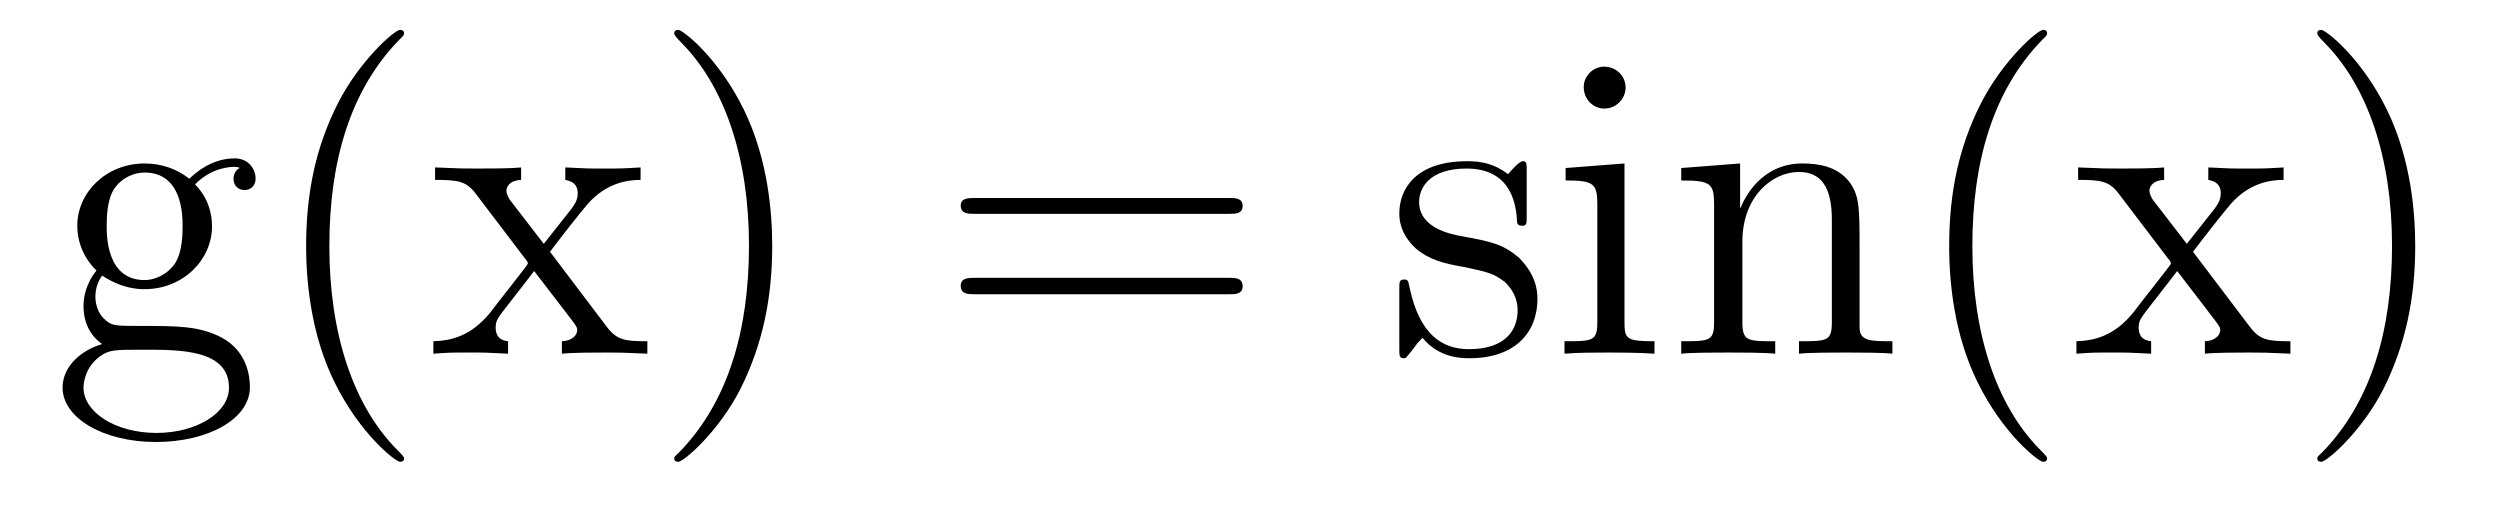
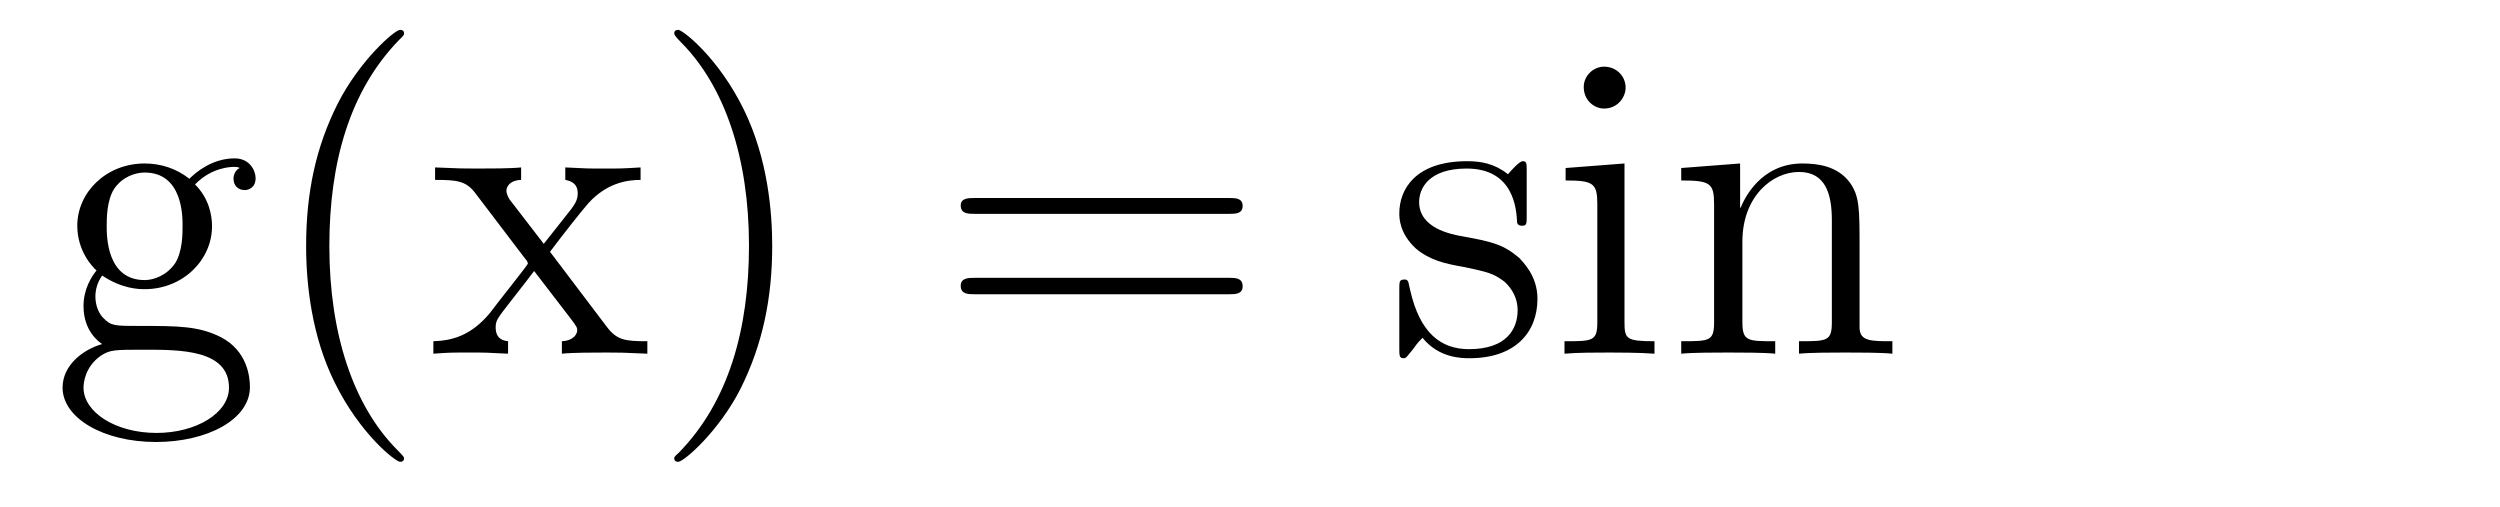
<svg xmlns="http://www.w3.org/2000/svg" height="14pt" version="1.1" viewBox="0 -14 69 14" width="69pt">
  <g id="page1">
    <g transform="matrix(1 0 0 1 -127 650)">
      <path d="M129.82 -656.394C130.383 -656.019 130.852 -656.019 130.992 -656.019C132.055 -656.019 132.852 -656.832 132.852 -657.754C132.852 -658.082 132.758 -658.535 132.383 -658.91C132.852 -659.394 133.398 -659.394 133.461 -659.394C133.508 -659.394 133.57 -659.394 133.617 -659.363C133.508 -659.316 133.445 -659.191 133.445 -659.066C133.445 -658.895 133.555 -658.754 133.758 -658.754C133.852 -658.754 134.055 -658.816 134.055 -659.082C134.055 -659.285 133.898 -659.629 133.477 -659.629C132.852 -659.629 132.398 -659.238 132.227 -659.066C131.867 -659.348 131.445 -659.488 130.992 -659.488C129.93 -659.488 129.133 -658.691 129.133 -657.77C129.133 -657.082 129.539 -656.645 129.664 -656.535C129.523 -656.363 129.305 -656.019 129.305 -655.551C129.305 -654.863 129.727 -654.566 129.82 -654.504C129.273 -654.348 128.727 -653.91 128.727 -653.301C128.727 -652.473 129.836 -651.801 131.305 -651.801C132.727 -651.801 133.898 -652.426 133.898 -653.316C133.898 -653.613 133.82 -654.316 133.102 -654.691C132.492 -655.004 131.898 -655.004 130.883 -655.004C130.148 -655.004 130.07 -655.004 129.852 -655.223C129.727 -655.348 129.633 -655.566 129.633 -655.816C129.633 -656.019 129.695 -656.223 129.82 -656.394ZM130.992 -656.27C129.945 -656.27 129.945 -657.488 129.945 -657.754C129.945 -657.973 129.945 -658.457 130.148 -658.785C130.383 -659.129 130.742 -659.238 130.992 -659.238C132.039 -659.238 132.039 -658.035 132.039 -657.77C132.039 -657.551 132.039 -657.066 131.836 -656.738C131.602 -656.394 131.242 -656.27 130.992 -656.27ZM131.32 -652.051C130.18 -652.051 129.305 -652.629 129.305 -653.301C129.305 -653.41 129.336 -653.863 129.773 -654.176C130.039 -654.348 130.148 -654.348 130.992 -654.348C131.977 -654.348 133.32 -654.348 133.32 -653.301C133.32 -652.598 132.414 -652.051 131.32 -652.051ZM138.152 -651.348C138.152 -651.379 138.152 -651.395 137.949 -651.598C136.762 -652.801 136.09 -654.77 136.09 -657.207C136.09 -659.52 136.652 -661.504 138.027 -662.91C138.152 -663.02 138.152 -663.051 138.152 -663.082C138.152 -663.16 138.09 -663.176 138.043 -663.176C137.887 -663.176 136.918 -662.316 136.324 -661.145C135.715 -659.941 135.449 -658.676 135.449 -657.207C135.449 -656.145 135.606 -654.723 136.23 -653.457C136.934 -652.02 137.918 -651.254 138.043 -651.254C138.09 -651.254 138.152 -651.27 138.152 -651.348ZM142.18 -657.051C142.523 -657.504 143.023 -658.145 143.242 -658.395C143.742 -658.941 144.289 -659.035 144.68 -659.035V-659.379C144.164 -659.348 144.133 -659.348 143.68 -659.348C143.227 -659.348 143.195 -659.348 142.602 -659.379V-659.035C142.758 -659.004 142.945 -658.941 142.945 -658.66C142.945 -658.457 142.836 -658.332 142.773 -658.238L142.008 -657.27L141.07 -658.488C141.039 -658.535 140.977 -658.644 140.977 -658.738C140.977 -658.801 141.023 -659.019 141.383 -659.035V-659.379C141.086 -659.348 140.477 -659.348 140.164 -659.348C139.773 -659.348 139.742 -659.348 139.008 -659.379V-659.035C139.617 -659.035 139.852 -659.004 140.102 -658.691L141.492 -656.863C141.523 -656.832 141.57 -656.769 141.57 -656.723C141.57 -656.691 140.633 -655.52 140.523 -655.363C139.992 -654.723 139.461 -654.598 138.961 -654.582V-654.238C139.414 -654.27 139.43 -654.27 139.945 -654.27C140.398 -654.27 140.414 -654.27 141.023 -654.238V-654.582C140.727 -654.613 140.68 -654.801 140.68 -654.973C140.68 -655.16 140.773 -655.254 140.883 -655.41C141.07 -655.66 141.461 -656.145 141.742 -656.52L142.727 -655.238C142.93 -654.973 142.93 -654.957 142.93 -654.879C142.93 -654.785 142.836 -654.598 142.508 -654.582V-654.238C142.82 -654.27 143.398 -654.27 143.742 -654.27C144.133 -654.27 144.148 -654.27 144.867 -654.238V-654.582C144.242 -654.582 144.023 -654.613 143.742 -654.988L142.18 -657.051ZM148.313 -657.207C148.313 -658.113 148.203 -659.598 147.531 -660.973C146.828 -662.41 145.844 -663.176 145.719 -663.176C145.672 -663.176 145.609 -663.16 145.609 -663.082C145.609 -663.051 145.609 -663.02 145.812 -662.816C147 -661.613 147.672 -659.645 147.672 -657.223C147.672 -654.91 147.109 -652.91 145.734 -651.504C145.609 -651.395 145.609 -651.379 145.609 -651.348C145.609 -651.27 145.672 -651.254 145.719 -651.254C145.875 -651.254 146.844 -652.098 147.438 -653.27C148.047 -654.488 148.313 -655.77 148.313 -657.207ZM149.512 -654.238" fill-rule="evenodd" />
      <path d="M160.922 -658.098C161.094 -658.098 161.297 -658.098 161.297 -658.316C161.297 -658.535 161.094 -658.535 160.922 -658.535H153.906C153.734 -658.535 153.516 -658.535 153.516 -658.332C153.516 -658.098 153.719 -658.098 153.906 -658.098H160.922ZM160.922 -655.879C161.094 -655.879 161.297 -655.879 161.297 -656.098C161.297 -656.332 161.094 -656.332 160.922 -656.332H153.906C153.734 -656.332 153.516 -656.332 153.516 -656.113C153.516 -655.879 153.719 -655.879 153.906 -655.879H160.922ZM161.992 -654.238" fill-rule="evenodd" />
      <path d="M169.137 -659.285C169.137 -659.488 169.137 -659.551 169.027 -659.551C168.934 -659.551 168.699 -659.285 168.621 -659.191C168.246 -659.488 167.871 -659.551 167.496 -659.551C166.059 -659.551 165.621 -658.77 165.621 -658.113C165.621 -657.988 165.621 -657.566 166.074 -657.144C166.465 -656.816 166.871 -656.723 167.418 -656.629C168.074 -656.488 168.215 -656.457 168.527 -656.223C168.73 -656.035 168.887 -655.77 168.887 -655.441C168.887 -654.926 168.59 -654.363 167.543 -654.363C166.762 -654.363 166.184 -654.816 165.918 -656.004C165.871 -656.223 165.871 -656.223 165.855 -656.238C165.84 -656.285 165.793 -656.285 165.762 -656.285C165.621 -656.285 165.621 -656.223 165.621 -656.019V-654.395C165.621 -654.176 165.621 -654.113 165.746 -654.113C165.809 -654.113 165.809 -654.129 166.012 -654.379C166.074 -654.457 166.074 -654.488 166.262 -654.676C166.715 -654.113 167.355 -654.113 167.559 -654.113C168.809 -654.113 169.434 -654.816 169.434 -655.754C169.434 -656.394 169.027 -656.769 168.934 -656.879C168.496 -657.254 168.168 -657.332 167.387 -657.473C167.027 -657.535 166.168 -657.707 166.168 -658.426C166.168 -658.785 166.418 -659.348 167.481 -659.348C168.777 -659.348 168.855 -658.238 168.871 -657.863C168.887 -657.77 168.981 -657.77 169.012 -657.77C169.137 -657.77 169.137 -657.832 169.137 -658.035V-659.285ZM171.867 -661.582C171.867 -661.895 171.617 -662.16 171.273 -662.16C170.977 -662.16 170.711 -661.91 170.711 -661.598C170.711 -661.238 170.992 -661.004 171.273 -661.004C171.648 -661.004 171.867 -661.316 171.867 -661.582ZM170.211 -659.363V-659.019C170.977 -659.019 171.086 -658.941 171.086 -658.363V-655.113C171.086 -654.582 170.961 -654.582 170.18 -654.582V-654.238C170.523 -654.27 171.086 -654.27 171.43 -654.27C171.57 -654.27 172.258 -654.27 172.664 -654.238V-654.582C171.883 -654.582 171.836 -654.645 171.836 -655.113V-659.488L170.211 -659.363ZM178.324 -657.129C178.324 -658.238 178.324 -658.582 178.059 -658.957C177.715 -659.426 177.152 -659.488 176.746 -659.488C175.59 -659.488 175.137 -658.504 175.043 -658.269H175.027V-659.488L173.402 -659.363V-659.019C174.215 -659.019 174.309 -658.941 174.309 -658.348V-655.113C174.309 -654.582 174.184 -654.582 173.402 -654.582V-654.238C173.715 -654.27 174.355 -654.27 174.699 -654.27C175.043 -654.27 175.684 -654.27 175.996 -654.238V-654.582C175.23 -654.582 175.09 -654.582 175.09 -655.113V-657.332C175.09 -658.582 175.918 -659.254 176.652 -659.254S177.559 -658.644 177.559 -657.926V-655.113C177.559 -654.582 177.434 -654.582 176.652 -654.582V-654.238C176.965 -654.27 177.606 -654.27 177.934 -654.27C178.277 -654.27 178.934 -654.27 179.23 -654.238V-654.582C178.637 -654.582 178.34 -654.582 178.324 -654.941V-657.129ZM179.504 -654.238" fill-rule="evenodd" />
-       <path d="M183.5 -651.348C183.5 -651.379 183.5 -651.395 183.297 -651.598C182.109 -652.801 181.437 -654.77 181.437 -657.207C181.437 -659.52 182 -661.504 183.375 -662.91C183.5 -663.02 183.5 -663.051 183.5 -663.082C183.5 -663.16 183.438 -663.176 183.391 -663.176C183.234 -663.176 182.266 -662.316 181.672 -661.145C181.062 -659.941 180.797 -658.676 180.797 -657.207C180.797 -656.145 180.953 -654.723 181.578 -653.457C182.281 -652.02 183.266 -651.254 183.391 -651.254C183.438 -651.254 183.5 -651.27 183.5 -651.348ZM187.527 -657.051C187.871 -657.504 188.371 -658.145 188.59 -658.395C189.09 -658.941 189.637 -659.035 190.027 -659.035V-659.379C189.512 -659.348 189.48 -659.348 189.027 -659.348S188.543 -659.348 187.949 -659.379V-659.035C188.106 -659.004 188.293 -658.941 188.293 -658.66C188.293 -658.457 188.184 -658.332 188.121 -658.238L187.356 -657.27L186.418 -658.488C186.387 -658.535 186.324 -658.644 186.324 -658.738C186.324 -658.801 186.371 -659.019 186.73 -659.035V-659.379C186.434 -659.348 185.824 -659.348 185.512 -659.348C185.121 -659.348 185.09 -659.348 184.356 -659.379V-659.035C184.965 -659.035 185.199 -659.004 185.449 -658.691L186.84 -656.863C186.871 -656.832 186.918 -656.769 186.918 -656.723C186.918 -656.691 185.98 -655.52 185.871 -655.363C185.34 -654.723 184.809 -654.598 184.309 -654.582V-654.238C184.762 -654.27 184.777 -654.27 185.293 -654.27C185.746 -654.27 185.762 -654.27 186.371 -654.238V-654.582C186.074 -654.613 186.027 -654.801 186.027 -654.973C186.027 -655.16 186.121 -655.254 186.231 -655.41C186.418 -655.66 186.809 -656.145 187.09 -656.52L188.074 -655.238C188.277 -654.973 188.277 -654.957 188.277 -654.879C188.277 -654.785 188.184 -654.598 187.855 -654.582V-654.238C188.168 -654.27 188.746 -654.27 189.09 -654.27C189.48 -654.27 189.496 -654.27 190.215 -654.238V-654.582C189.59 -654.582 189.371 -654.613 189.09 -654.988L187.527 -657.051ZM193.66 -657.207C193.66 -658.113 193.55 -659.598 192.878 -660.973C192.175 -662.41 191.191 -663.176 191.066 -663.176C191.019 -663.176 190.957 -663.16 190.957 -663.082C190.957 -663.051 190.957 -663.02 191.16 -662.816C192.348 -661.613 193.02 -659.645 193.02 -657.223C193.02 -654.91 192.457 -652.91 191.082 -651.504C190.957 -651.395 190.957 -651.379 190.957 -651.348C190.957 -651.27 191.019 -651.254 191.066 -651.254C191.223 -651.254 192.192 -652.098 192.785 -653.27C193.394 -654.488 193.66 -655.77 193.66 -657.207ZM194.86 -654.238" fill-rule="evenodd" />
    </g>
  </g>
</svg>